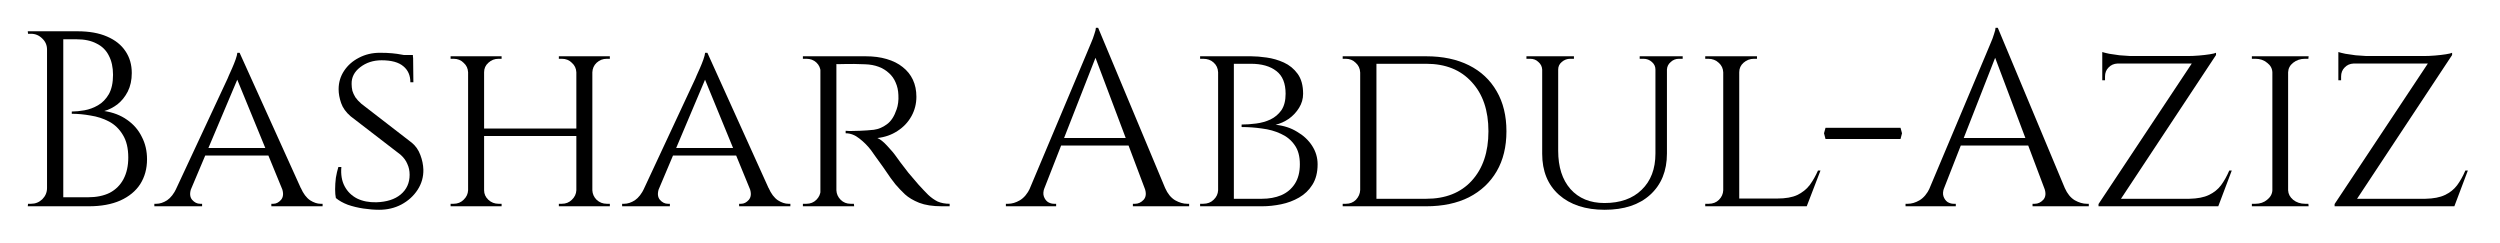
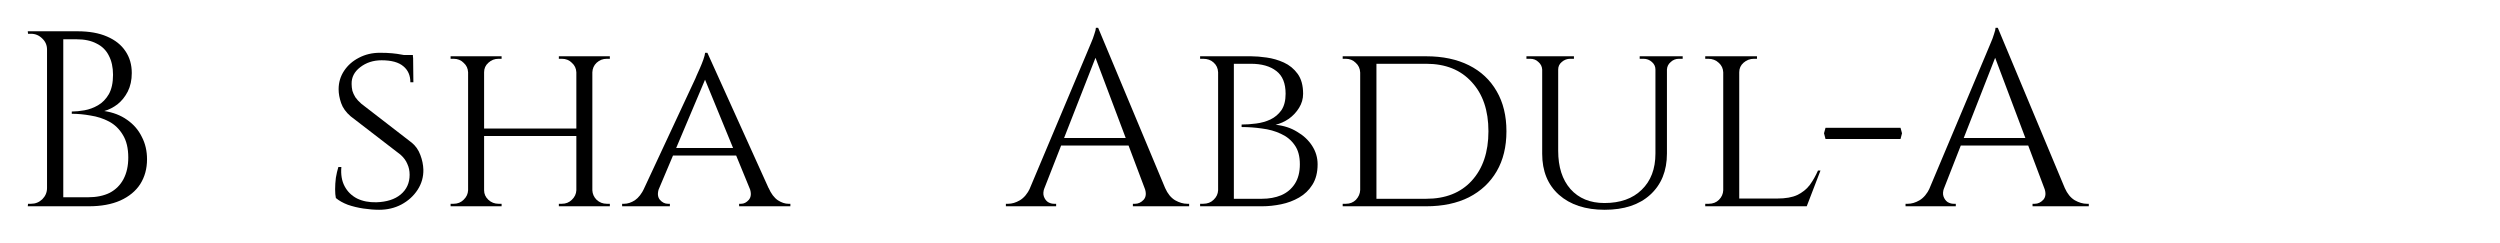
<svg xmlns="http://www.w3.org/2000/svg" width="360" height="35" viewBox="0 0 360 35" fill="none">
  <g filter="url(#filter0_d_1_4)">
-     <path d="M353.103 3.6C353.103 3.6 353.103 3.66 353.103 3.78C353.103 3.876 353.103 3.924 353.103 3.924L338.703 25.704H336.183V25.38L349.611 5.148H336.723V4.068H349.035C349.539 4.068 350.079 4.044 350.655 3.996C351.231 3.948 351.747 3.888 352.203 3.816C352.659 3.744 352.959 3.672 353.103 3.6ZM353.427 24.624L353.175 25.704H338.523V24.624H353.427ZM355.371 20.556L353.427 25.704H348.027L349.251 24.624C350.427 24.6 351.363 24.42 352.059 24.084C352.779 23.748 353.367 23.28 353.823 22.68C354.279 22.056 354.675 21.348 355.011 20.556H355.371ZM336.723 5.076H338.919V5.148C338.391 5.172 337.959 5.364 337.623 5.724C337.287 6.06 337.119 6.492 337.119 7.02V7.56H336.723V5.076ZM336.723 3.492C336.939 3.564 337.275 3.648 337.731 3.744C338.187 3.816 338.679 3.888 339.207 3.96C339.759 4.008 340.275 4.044 340.755 4.068L336.723 4.428V3.492Z" fill="black" />
-   </g>
+     </g>
  <g filter="url(#filter1_d_1_4)">
-     <path d="M329.489 4.104V25.704H327.221V4.104H329.489ZM327.329 23.4V25.704H324.269V25.344C324.269 25.344 324.353 25.344 324.521 25.344C324.689 25.344 324.773 25.344 324.773 25.344C325.445 25.344 326.009 25.152 326.465 24.768C326.945 24.384 327.197 23.928 327.221 23.4H327.329ZM329.381 23.4H329.489C329.513 23.928 329.753 24.384 330.209 24.768C330.689 25.152 331.265 25.344 331.937 25.344C331.937 25.344 332.009 25.344 332.153 25.344C332.321 25.344 332.405 25.344 332.405 25.344L332.441 25.704H329.381V23.4ZM329.381 6.408V4.104H332.441L332.405 4.464C332.405 4.464 332.321 4.464 332.153 4.464C332.009 4.464 331.937 4.464 331.937 4.464C331.265 4.464 330.689 4.656 330.209 5.04C329.753 5.4 329.513 5.856 329.489 6.408H329.381ZM327.329 6.408H327.221C327.197 5.856 326.945 5.4 326.465 5.04C326.009 4.656 325.445 4.464 324.773 4.464C324.749 4.464 324.653 4.464 324.485 4.464C324.341 4.464 324.269 4.464 324.269 4.464V4.104H327.329V6.408Z" fill="black" />
-   </g>
+     </g>
  <g filter="url(#filter2_d_1_4)">
-     <path d="M319.107 3.6C319.107 3.6 319.107 3.66 319.107 3.78C319.107 3.876 319.107 3.924 319.107 3.924L304.707 25.704H302.187V25.38L315.615 5.148H302.727V4.068H315.039C315.543 4.068 316.083 4.044 316.659 3.996C317.235 3.948 317.751 3.888 318.207 3.816C318.663 3.744 318.963 3.672 319.107 3.6ZM319.431 24.624L319.179 25.704H304.527V24.624H319.431ZM321.375 20.556L319.431 25.704H314.031L315.255 24.624C316.431 24.6 317.367 24.42 318.063 24.084C318.783 23.748 319.371 23.28 319.827 22.68C320.283 22.056 320.679 21.348 321.015 20.556H321.375ZM302.727 5.076H304.923V5.148C304.395 5.172 303.963 5.364 303.627 5.724C303.291 6.06 303.123 6.492 303.123 7.02V7.56H302.727V5.076ZM302.727 3.492C302.943 3.564 303.279 3.648 303.735 3.744C304.191 3.816 304.683 3.888 305.211 3.96C305.763 4.008 306.279 4.044 306.759 4.068L302.727 4.428V3.492Z" fill="black" />
-   </g>
+     </g>
  <g filter="url(#filter3_d_1_4)">
    <path d="M287.682 0L298.338 25.488H295.278L286.962 3.42L287.682 0ZM279.942 23.076C279.774 23.556 279.75 23.964 279.87 24.3C279.99 24.636 280.182 24.9 280.446 25.092C280.734 25.26 281.022 25.344 281.31 25.344H281.634V25.704H274.398V25.344C274.398 25.344 274.458 25.344 274.578 25.344C274.674 25.344 274.722 25.344 274.722 25.344C275.274 25.344 275.838 25.176 276.414 24.84C277.014 24.48 277.506 23.892 277.89 23.076H279.942ZM287.682 0L288.006 2.52L278.97 25.596H276.81L286.026 3.708C286.026 3.708 286.086 3.564 286.206 3.276C286.35 2.964 286.506 2.592 286.674 2.16C286.866 1.728 287.022 1.308 287.142 0.9C287.286 0.492 287.358 0.192 287.358 0H287.682ZM292.758 15.876V16.956H281.49V15.876H292.758ZM294.378 23.076H297.33C297.69 23.892 298.17 24.48 298.77 24.84C299.37 25.176 299.946 25.344 300.498 25.344C300.498 25.344 300.546 25.344 300.642 25.344C300.738 25.344 300.786 25.344 300.786 25.344V25.704H292.686V25.344H293.01C293.466 25.344 293.874 25.152 294.234 24.768C294.594 24.36 294.642 23.796 294.378 23.076Z" fill="black" />
  </g>
  <g filter="url(#filter4_d_1_4)">
    <path d="M262.874 14.4H273.674L273.89 15.192L273.674 16.02H262.874L262.658 15.192L262.874 14.4Z" fill="black" />
  </g>
  <g filter="url(#filter5_d_1_4)">
    <path d="M250.45 4.104V25.704H248.146V4.104H250.45ZM260.134 24.588L260.062 25.704H250.378V24.588H260.134ZM262.15 20.556L260.17 25.704H254.698L255.922 24.588C257.122 24.588 258.082 24.42 258.802 24.084C259.546 23.724 260.146 23.244 260.602 22.644C261.058 22.02 261.454 21.324 261.79 20.556H262.15ZM248.218 23.4L248.686 25.704H245.554V25.344C245.554 25.344 245.638 25.344 245.806 25.344C245.974 25.344 246.058 25.344 246.058 25.344C246.658 25.344 247.15 25.152 247.534 24.768C247.918 24.384 248.122 23.928 248.146 23.4H248.218ZM250.342 6.408V4.104H253.006V4.464C253.006 4.464 252.934 4.464 252.79 4.464C252.646 4.464 252.574 4.464 252.574 4.464C251.998 4.464 251.494 4.656 251.062 5.04C250.654 5.4 250.45 5.856 250.45 6.408H250.342ZM248.218 6.408H248.146C248.122 5.856 247.906 5.4 247.498 5.04C247.09 4.656 246.586 4.464 245.986 4.464C245.986 4.464 245.914 4.464 245.77 4.464C245.626 4.464 245.554 4.464 245.554 4.464V4.104H248.218V6.408Z" fill="black" />
  </g>
  <g filter="url(#filter6_d_1_4)">
    <path d="M224.379 4.104V17.712C224.379 20.04 224.967 21.876 226.143 23.22C227.343 24.564 228.975 25.236 231.039 25.236C233.319 25.236 235.107 24.6 236.403 23.328C237.723 22.056 238.383 20.316 238.383 18.108V4.104H240.039V18.108C240.039 20.604 239.235 22.584 237.627 24.048C236.043 25.488 233.859 26.208 231.075 26.208C228.315 26.208 226.119 25.488 224.487 24.048C222.879 22.608 222.075 20.64 222.075 18.144V4.104H224.379ZM222.147 4.104V6.012H222.075C222.051 5.58 221.871 5.22 221.535 4.932C221.223 4.62 220.827 4.464 220.347 4.464C220.347 4.464 220.251 4.464 220.059 4.464C219.891 4.464 219.807 4.464 219.807 4.464V4.104H222.147ZM226.647 4.104V4.464C226.647 4.464 226.551 4.464 226.359 4.464C226.191 4.464 226.107 4.464 226.107 4.464C225.651 4.464 225.243 4.62 224.883 4.932C224.547 5.22 224.379 5.58 224.379 6.012H224.307V4.104H226.647ZM238.455 4.104V6.012H238.383C238.383 5.58 238.215 5.22 237.879 4.932C237.543 4.62 237.135 4.464 236.655 4.464C236.655 4.464 236.559 4.464 236.367 4.464C236.199 4.464 236.115 4.464 236.115 4.464V4.104H238.455ZM242.307 4.104V4.464C242.307 4.464 242.211 4.464 242.019 4.464C241.851 4.464 241.767 4.464 241.767 4.464C241.311 4.464 240.915 4.62 240.579 4.932C240.243 5.22 240.063 5.58 240.039 6.012H239.967V4.104H242.307Z" fill="black" />
  </g>
  <g filter="url(#filter7_d_1_4)">
    <path d="M205.371 4.104C207.747 4.104 209.799 4.536 211.527 5.4C213.255 6.264 214.587 7.512 215.523 9.144C216.459 10.752 216.927 12.672 216.927 14.904C216.927 17.136 216.459 19.056 215.523 20.664C214.587 22.272 213.255 23.52 211.527 24.408C209.799 25.272 207.747 25.704 205.371 25.704H197.703L197.631 24.624C199.311 24.624 200.715 24.624 201.843 24.624C202.995 24.624 203.871 24.624 204.471 24.624C205.071 24.624 205.371 24.624 205.371 24.624C208.155 24.624 210.339 23.76 211.923 22.032C213.531 20.28 214.335 17.904 214.335 14.904C214.335 11.904 213.531 9.54 211.923 7.812C210.339 6.06 208.155 5.184 205.371 5.184C205.371 5.184 205.059 5.184 204.435 5.184C203.811 5.184 202.899 5.184 201.699 5.184C200.499 5.184 199.023 5.184 197.271 5.184V4.104H205.371ZM198.207 4.104V25.704H195.867V4.104H198.207ZM195.939 23.364V25.704H193.347V25.344C193.347 25.344 193.419 25.344 193.563 25.344C193.731 25.344 193.815 25.344 193.815 25.344C194.391 25.344 194.871 25.152 195.255 24.768C195.639 24.36 195.843 23.892 195.867 23.364H195.939ZM195.939 6.444H195.867C195.843 5.868 195.627 5.4 195.219 5.04C194.835 4.656 194.355 4.464 193.779 4.464C193.779 4.464 193.707 4.464 193.563 4.464C193.419 4.464 193.347 4.464 193.347 4.464V4.104H195.939V6.444Z" fill="black" />
  </g>
  <g filter="url(#filter8_d_1_4)">
    <path d="M175.876 4.104H180.16C180.808 4.104 181.552 4.164 182.392 4.284C183.256 4.404 184.084 4.644 184.876 5.004C185.668 5.364 186.328 5.904 186.856 6.624C187.384 7.344 187.648 8.304 187.648 9.504C187.648 10.224 187.456 10.896 187.072 11.52C186.688 12.144 186.196 12.672 185.596 13.104C184.996 13.512 184.36 13.8 183.688 13.968C184.864 14.088 185.896 14.424 186.784 14.976C187.696 15.504 188.416 16.176 188.944 16.992C189.472 17.808 189.736 18.696 189.736 19.656C189.736 20.832 189.484 21.816 188.98 22.608C188.5 23.376 187.864 23.988 187.072 24.444C186.28 24.9 185.416 25.224 184.48 25.416C183.544 25.608 182.632 25.704 181.744 25.704H177.352C177.352 25.704 177.352 25.62 177.352 25.452C177.376 25.26 177.388 25.08 177.388 24.912C177.388 24.72 177.388 24.624 177.388 24.624H181.708C182.74 24.624 183.664 24.456 184.48 24.12C185.32 23.76 185.98 23.208 186.46 22.464C186.94 21.72 187.18 20.784 187.18 19.656C187.18 18.504 186.928 17.58 186.424 16.884C185.92 16.164 185.26 15.624 184.444 15.264C183.628 14.88 182.728 14.628 181.744 14.508C180.76 14.364 179.776 14.292 178.792 14.292V13.932C179.44 13.932 180.136 13.884 180.88 13.788C181.624 13.692 182.308 13.5 182.932 13.212C183.58 12.9 184.108 12.456 184.516 11.88C184.924 11.28 185.128 10.488 185.128 9.504C185.128 7.992 184.684 6.9 183.796 6.228C182.908 5.532 181.684 5.184 180.124 5.184H176.2C176.2 5.16 176.164 5.064 176.092 4.896C176.044 4.704 175.996 4.524 175.948 4.356C175.9 4.188 175.876 4.104 175.876 4.104ZM177.676 4.104V25.704H175.408V4.104H177.676ZM175.516 23.4V25.704H172.816V25.344C172.816 25.344 172.888 25.344 173.032 25.344C173.176 25.344 173.248 25.344 173.248 25.344C173.872 25.344 174.376 25.152 174.76 24.768C175.168 24.384 175.384 23.928 175.408 23.4H175.516ZM175.516 6.408H175.408C175.384 5.832 175.168 5.364 174.76 5.004C174.376 4.644 173.872 4.464 173.248 4.464C173.248 4.464 173.176 4.464 173.032 4.464C172.888 4.464 172.816 4.464 172.816 4.464V4.104H175.516V6.408Z" fill="black" />
  </g>
  <g filter="url(#filter9_d_1_4)">
    <path d="M158.131 0L168.787 25.488H165.727L157.411 3.42L158.131 0ZM150.391 23.076C150.223 23.556 150.199 23.964 150.319 24.3C150.439 24.636 150.631 24.9 150.895 25.092C151.183 25.26 151.471 25.344 151.759 25.344H152.083V25.704H144.847V25.344C144.847 25.344 144.907 25.344 145.027 25.344C145.123 25.344 145.171 25.344 145.171 25.344C145.723 25.344 146.287 25.176 146.863 24.84C147.463 24.48 147.955 23.892 148.339 23.076H150.391ZM158.131 0L158.455 2.52L149.419 25.596H147.259L156.475 3.708C156.475 3.708 156.535 3.564 156.655 3.276C156.799 2.964 156.955 2.592 157.123 2.16C157.315 1.728 157.471 1.308 157.591 0.9C157.735 0.492 157.807 0.192 157.807 0H158.131ZM163.207 15.876V16.956H151.939V15.876H163.207ZM164.827 23.076H167.779C168.139 23.892 168.619 24.48 169.219 24.84C169.819 25.176 170.395 25.344 170.947 25.344C170.947 25.344 170.995 25.344 171.091 25.344C171.187 25.344 171.235 25.344 171.235 25.344V25.704H163.135V25.344H163.459C163.915 25.344 164.323 25.152 164.683 24.768C165.043 24.36 165.091 23.796 164.827 23.076Z" fill="black" />
  </g>
  <g filter="url(#filter10_d_1_4)">
-     <path d="M120.009 4.104H124.653C125.781 4.104 126.789 4.236 127.677 4.5C128.589 4.764 129.357 5.148 129.981 5.652C130.629 6.156 131.121 6.768 131.457 7.488C131.793 8.208 131.961 9.024 131.961 9.936C131.961 10.944 131.721 11.88 131.241 12.744C130.761 13.608 130.089 14.316 129.225 14.868C128.385 15.42 127.425 15.756 126.345 15.876C126.753 16.044 127.221 16.416 127.749 16.992C128.301 17.568 128.769 18.132 129.153 18.684C129.153 18.684 129.309 18.9 129.621 19.332C129.933 19.74 130.329 20.256 130.809 20.88C131.313 21.48 131.805 22.056 132.285 22.608C132.789 23.16 133.245 23.64 133.653 24.048C134.085 24.456 134.541 24.78 135.021 25.02C135.525 25.236 136.101 25.344 136.749 25.344V25.704H135.633C134.313 25.704 133.221 25.536 132.357 25.2C131.517 24.864 130.833 24.456 130.305 23.976C129.777 23.472 129.321 22.992 128.937 22.536C128.841 22.416 128.613 22.116 128.253 21.636C127.917 21.132 127.545 20.592 127.137 20.016C126.729 19.44 126.357 18.924 126.021 18.468C125.685 17.988 125.481 17.7 125.409 17.604C124.929 16.98 124.377 16.428 123.753 15.948C123.129 15.444 122.469 15.192 121.773 15.192V14.832C121.773 14.832 121.965 14.844 122.349 14.868C122.733 14.868 123.225 14.856 123.825 14.832C124.497 14.808 125.169 14.76 125.841 14.688C126.513 14.592 127.137 14.328 127.713 13.896C128.313 13.464 128.781 12.744 129.117 11.736C129.213 11.472 129.285 11.16 129.333 10.8C129.381 10.44 129.393 10.068 129.369 9.684C129.345 9.012 129.213 8.412 128.973 7.884C128.757 7.356 128.433 6.9 128.001 6.516C127.593 6.132 127.101 5.832 126.525 5.616C125.949 5.4 125.301 5.28 124.581 5.256C123.453 5.208 122.469 5.196 121.629 5.22C120.789 5.244 120.369 5.244 120.369 5.22C120.369 5.196 120.333 5.1 120.261 4.932C120.213 4.74 120.153 4.56 120.081 4.392C120.033 4.2 120.009 4.104 120.009 4.104ZM120.441 4.104V25.704H118.137V4.104H120.441ZM118.245 23.4L118.677 25.704H115.617V25.344C115.617 25.344 115.701 25.344 115.869 25.344C116.037 25.344 116.121 25.344 116.121 25.344C116.697 25.344 117.177 25.152 117.561 24.768C117.945 24.384 118.149 23.928 118.173 23.4H118.245ZM118.245 6.372H118.173C118.149 5.82 117.945 5.364 117.561 5.004C117.177 4.644 116.697 4.464 116.121 4.464C116.121 4.464 116.037 4.464 115.869 4.464C115.701 4.464 115.617 4.464 115.617 4.464V4.104H118.677L118.245 6.372ZM120.333 23.4H120.441C120.465 23.928 120.669 24.384 121.053 24.768C121.437 25.152 121.917 25.344 122.493 25.344C122.493 25.344 122.565 25.344 122.709 25.344C122.877 25.344 122.961 25.344 122.961 25.344L122.997 25.704H119.901L120.333 23.4Z" fill="black" />
-   </g>
+     </g>
  <g filter="url(#filter11_d_1_4)">
    <path d="M101.862 3.6L111.762 25.488H108.918L101.25 6.804L101.862 3.6ZM94.914 23.076C94.65 23.796 94.686 24.36 95.022 24.768C95.358 25.152 95.742 25.344 96.174 25.344H96.462V25.704H89.586V25.344C89.586 25.344 89.634 25.344 89.73 25.344C89.826 25.344 89.874 25.344 89.874 25.344C90.378 25.344 90.894 25.176 91.422 24.84C91.95 24.48 92.406 23.892 92.79 23.076H94.914ZM101.862 3.6L102.114 6.084L93.87 25.596H91.602L100.134 7.308C100.134 7.308 100.194 7.164 100.314 6.876C100.458 6.588 100.614 6.24 100.782 5.832C100.974 5.4 101.142 4.98 101.286 4.572C101.43 4.164 101.514 3.84 101.538 3.6H101.862ZM106.11 17.316V18.396H96.57V17.316H106.11ZM107.946 23.076H110.682C111.042 23.892 111.486 24.48 112.014 24.84C112.542 25.176 113.046 25.344 113.526 25.344C113.526 25.344 113.574 25.344 113.67 25.344C113.766 25.344 113.814 25.344 113.814 25.344V25.704H106.434V25.344H106.722C107.13 25.344 107.502 25.152 107.838 24.768C108.174 24.36 108.21 23.796 107.946 23.076Z" fill="black" />
  </g>
  <g filter="url(#filter12_d_1_4)">
    <path d="M85.298 4.104V25.704H82.994V4.104H85.298ZM69.71 4.104V25.704H67.406V4.104H69.71ZM83.354 14.508V15.588H69.314V14.508H83.354ZM67.514 23.4V25.704H64.886V25.344C64.886 25.344 64.958 25.344 65.102 25.344C65.246 25.344 65.318 25.344 65.318 25.344C65.894 25.344 66.374 25.152 66.758 24.768C67.166 24.384 67.382 23.928 67.406 23.4H67.514ZM69.602 23.4H69.71C69.71 23.928 69.914 24.384 70.322 24.768C70.73 25.152 71.222 25.344 71.798 25.344C71.798 25.344 71.87 25.344 72.014 25.344C72.158 25.344 72.23 25.344 72.23 25.344V25.704H69.602V23.4ZM69.602 6.408V4.104H72.23V4.464C72.23 4.464 72.158 4.464 72.014 4.464C71.87 4.464 71.798 4.464 71.798 4.464C71.222 4.464 70.73 4.656 70.322 5.04C69.914 5.4 69.71 5.856 69.71 6.408H69.602ZM67.514 6.408H67.406C67.382 5.856 67.166 5.4 66.758 5.04C66.374 4.656 65.894 4.464 65.318 4.464C65.318 4.464 65.246 4.464 65.102 4.464C64.958 4.464 64.886 4.464 64.886 4.464V4.104H67.514V6.408ZM83.102 23.4V25.704H80.474V25.344C80.474 25.344 80.546 25.344 80.69 25.344C80.834 25.344 80.906 25.344 80.906 25.344C81.482 25.344 81.962 25.152 82.346 24.768C82.754 24.384 82.97 23.928 82.994 23.4H83.102ZM85.19 23.4H85.298C85.322 23.928 85.526 24.384 85.91 24.768C86.318 25.152 86.81 25.344 87.386 25.344C87.386 25.344 87.458 25.344 87.602 25.344C87.746 25.344 87.818 25.344 87.818 25.344V25.704H85.19V23.4ZM85.19 6.408V4.104H87.818V4.464C87.818 4.464 87.746 4.464 87.602 4.464C87.458 4.464 87.386 4.464 87.386 4.464C86.81 4.464 86.318 4.656 85.91 5.04C85.526 5.4 85.322 5.856 85.298 6.408H85.19ZM83.102 6.408H82.994C82.97 5.856 82.754 5.4 82.346 5.04C81.962 4.656 81.482 4.464 80.906 4.464C80.906 4.464 80.834 4.464 80.69 4.464C80.546 4.464 80.474 4.464 80.474 4.464V4.104H83.102V6.408Z" fill="black" />
  </g>
  <g filter="url(#filter13_d_1_4)">
    <path d="M54.702 3.6C55.373 3.6 55.962 3.624 56.465 3.672C56.969 3.72 57.401 3.78 57.761 3.852C58.145 3.9 58.469 3.972 58.733 4.068C59.022 4.14 59.273 4.212 59.489 4.284L59.526 7.848H59.093C59.093 6.864 58.758 6.096 58.086 5.544C57.413 4.968 56.37 4.68 54.953 4.68C53.754 4.68 52.721 5.016 51.858 5.688C51.017 6.336 50.609 7.14 50.633 8.1C50.633 8.412 50.669 8.736 50.742 9.072C50.837 9.384 50.981 9.696 51.173 10.008C51.389 10.32 51.678 10.632 52.038 10.944L59.309 16.56C59.861 17.016 60.27 17.604 60.533 18.324C60.797 19.02 60.941 19.716 60.965 20.412C60.989 21.468 60.714 22.44 60.138 23.328C59.562 24.216 58.782 24.924 57.797 25.452C56.837 25.956 55.77 26.208 54.593 26.208C53.898 26.208 53.142 26.148 52.325 26.028C51.533 25.908 50.789 25.728 50.093 25.488C49.398 25.224 48.822 24.9 48.365 24.516C48.294 24.18 48.258 23.76 48.258 23.256C48.258 22.728 48.294 22.176 48.365 21.6C48.462 21.024 48.581 20.508 48.725 20.052H49.157C49.062 21.132 49.218 22.056 49.626 22.824C50.033 23.592 50.633 24.18 51.425 24.588C52.218 24.972 53.142 25.152 54.197 25.128C55.685 25.08 56.849 24.708 57.69 24.012C58.553 23.292 58.986 22.344 58.986 21.168C58.986 20.592 58.877 20.076 58.661 19.62C58.469 19.14 58.145 18.696 57.69 18.288L50.489 12.744C49.818 12.168 49.361 11.532 49.121 10.836C48.882 10.14 48.761 9.48 48.761 8.856C48.761 7.872 49.026 6.984 49.553 6.192C50.081 5.4 50.789 4.776 51.678 4.32C52.59 3.84 53.597 3.6 54.702 3.6ZM59.453 3.924L59.489 4.572H56.934V3.924H59.453Z" fill="black" />
  </g>
  <g filter="url(#filter14_d_1_4)">
-     <path d="M34.502 3.6L44.402 25.488H41.558L33.89 6.804L34.502 3.6ZM27.554 23.076C27.29 23.796 27.326 24.36 27.662 24.768C27.998 25.152 28.382 25.344 28.814 25.344H29.102V25.704H22.226V25.344C22.226 25.344 22.274 25.344 22.37 25.344C22.466 25.344 22.514 25.344 22.514 25.344C23.018 25.344 23.534 25.176 24.062 24.84C24.59 24.48 25.046 23.892 25.43 23.076H27.554ZM34.502 3.6L34.754 6.084L26.51 25.596H24.242L32.774 7.308C32.774 7.308 32.834 7.164 32.954 6.876C33.098 6.588 33.254 6.24 33.422 5.832C33.614 5.4 33.782 4.98 33.926 4.572C34.07 4.164 34.154 3.84 34.178 3.6H34.502ZM38.75 17.316V18.396H29.21V17.316H38.75ZM40.586 23.076H43.322C43.682 23.892 44.126 24.48 44.654 24.84C45.182 25.176 45.686 25.344 46.166 25.344C46.166 25.344 46.214 25.344 46.31 25.344C46.406 25.344 46.454 25.344 46.454 25.344V25.704H39.074V25.344H39.362C39.77 25.344 40.142 25.152 40.478 24.768C40.814 24.36 40.85 23.796 40.586 23.076Z" fill="black" />
-   </g>
+     </g>
  <g filter="url(#filter15_d_1_4)">
    <path d="M7.348 0.504H11.164C12.844 0.504 14.26 0.756 15.412 1.26C16.588 1.764 17.476 2.472 18.076 3.384C18.676 4.272 18.976 5.316 18.976 6.516C18.976 7.524 18.784 8.412 18.4 9.18C18.016 9.924 17.524 10.536 16.924 11.016C16.324 11.472 15.688 11.796 15.016 11.988C16.288 12.18 17.38 12.6 18.292 13.248C19.228 13.896 19.936 14.712 20.416 15.696C20.92 16.656 21.172 17.736 21.172 18.936C21.172 20.28 20.848 21.468 20.2 22.5C19.552 23.508 18.592 24.3 17.32 24.876C16.072 25.428 14.56 25.704 12.784 25.704H8.788C8.788 25.704 8.788 25.596 8.788 25.38C8.812 25.164 8.824 24.948 8.824 24.732C8.824 24.516 8.824 24.408 8.824 24.408H12.64C13.888 24.408 14.944 24.192 15.808 23.76C16.672 23.304 17.332 22.644 17.788 21.78C18.244 20.916 18.472 19.884 18.472 18.684C18.472 17.34 18.208 16.248 17.68 15.408C17.176 14.568 16.516 13.932 15.7 13.5C14.884 13.068 13.996 12.78 13.036 12.636C12.1 12.468 11.2 12.384 10.336 12.384V12.06C10.888 12.06 11.5 12 12.172 11.88C12.844 11.76 13.492 11.52 14.116 11.16C14.74 10.8 15.256 10.272 15.664 9.576C16.072 8.856 16.276 7.92 16.276 6.768C16.276 5.688 16.072 4.764 15.664 3.996C15.28 3.228 14.692 2.652 13.9 2.268C13.132 1.86 12.172 1.656 11.02 1.656H7.708C7.708 1.632 7.672 1.536 7.6 1.368C7.552 1.176 7.492 0.984 7.42 0.792C7.372 0.6 7.348 0.504 7.348 0.504ZM9.112 0.504V25.704H6.772V0.504H9.112ZM6.88 23.076V25.704H4L4.036 25.344C4.084 25.344 4.156 25.344 4.252 25.344C4.372 25.344 4.444 25.344 4.468 25.344C5.092 25.344 5.632 25.128 6.088 24.696C6.544 24.24 6.772 23.7 6.772 23.076H6.88ZM6.88 3.132H6.772C6.772 2.508 6.544 1.98 6.088 1.548C5.632 1.092 5.092 0.864 4.468 0.864C4.444 0.864 4.372 0.864 4.252 0.864C4.156 0.864 4.084 0.864 4.036 0.864L4 0.504H6.88V3.132Z" fill="black" />
  </g>
  <defs>
    <filter id="filter0_d_1_4" x="332.183" y="3.492" width="27.188" height="30.212" filterUnits="userSpaceOnUse" color-interpolation-filters="sRGB">
      <feFlood flood-opacity="0" result="BackgroundImageFix" />
      <feColorMatrix in="SourceAlpha" type="matrix" values="0 0 0 0 0 0 0 0 0 0 0 0 0 0 0 0 0 0 127 0" result="hardAlpha" />
      <feOffset dy="4" />
      <feGaussianBlur stdDeviation="2" />
      <feComposite in2="hardAlpha" operator="out" />
      <feColorMatrix type="matrix" values="0 0 0 0 0 0 0 0 0 0 0 0 0 0 0 0 0 0 0.25 0" />
      <feBlend mode="normal" in2="BackgroundImageFix" result="effect1_dropShadow_1_4" />
      <feBlend mode="normal" in="SourceGraphic" in2="effect1_dropShadow_1_4" result="shape" />
    </filter>
    <filter id="filter1_d_1_4" x="320.269" y="4.104" width="16.172" height="29.6" filterUnits="userSpaceOnUse" color-interpolation-filters="sRGB">
      <feFlood flood-opacity="0" result="BackgroundImageFix" />
      <feColorMatrix in="SourceAlpha" type="matrix" values="0 0 0 0 0 0 0 0 0 0 0 0 0 0 0 0 0 0 127 0" result="hardAlpha" />
      <feOffset dy="4" />
      <feGaussianBlur stdDeviation="2" />
      <feComposite in2="hardAlpha" operator="out" />
      <feColorMatrix type="matrix" values="0 0 0 0 0 0 0 0 0 0 0 0 0 0 0 0 0 0 0.25 0" />
      <feBlend mode="normal" in2="BackgroundImageFix" result="effect1_dropShadow_1_4" />
      <feBlend mode="normal" in="SourceGraphic" in2="effect1_dropShadow_1_4" result="shape" />
    </filter>
    <filter id="filter2_d_1_4" x="298.187" y="3.492" width="27.188" height="30.212" filterUnits="userSpaceOnUse" color-interpolation-filters="sRGB">
      <feFlood flood-opacity="0" result="BackgroundImageFix" />
      <feColorMatrix in="SourceAlpha" type="matrix" values="0 0 0 0 0 0 0 0 0 0 0 0 0 0 0 0 0 0 127 0" result="hardAlpha" />
      <feOffset dy="4" />
      <feGaussianBlur stdDeviation="2" />
      <feComposite in2="hardAlpha" operator="out" />
      <feColorMatrix type="matrix" values="0 0 0 0 0 0 0 0 0 0 0 0 0 0 0 0 0 0 0.25 0" />
      <feBlend mode="normal" in2="BackgroundImageFix" result="effect1_dropShadow_1_4" />
      <feBlend mode="normal" in="SourceGraphic" in2="effect1_dropShadow_1_4" result="shape" />
    </filter>
    <filter id="filter3_d_1_4" x="270.398" y="0" width="34.388" height="33.704" filterUnits="userSpaceOnUse" color-interpolation-filters="sRGB">
      <feFlood flood-opacity="0" result="BackgroundImageFix" />
      <feColorMatrix in="SourceAlpha" type="matrix" values="0 0 0 0 0 0 0 0 0 0 0 0 0 0 0 0 0 0 127 0" result="hardAlpha" />
      <feOffset dy="4" />
      <feGaussianBlur stdDeviation="2" />
      <feComposite in2="hardAlpha" operator="out" />
      <feColorMatrix type="matrix" values="0 0 0 0 0 0 0 0 0 0 0 0 0 0 0 0 0 0 0.25 0" />
      <feBlend mode="normal" in2="BackgroundImageFix" result="effect1_dropShadow_1_4" />
      <feBlend mode="normal" in="SourceGraphic" in2="effect1_dropShadow_1_4" result="shape" />
    </filter>
    <filter id="filter4_d_1_4" x="258.658" y="14.4" width="19.232" height="9.62" filterUnits="userSpaceOnUse" color-interpolation-filters="sRGB">
      <feFlood flood-opacity="0" result="BackgroundImageFix" />
      <feColorMatrix in="SourceAlpha" type="matrix" values="0 0 0 0 0 0 0 0 0 0 0 0 0 0 0 0 0 0 127 0" result="hardAlpha" />
      <feOffset dy="4" />
      <feGaussianBlur stdDeviation="2" />
      <feComposite in2="hardAlpha" operator="out" />
      <feColorMatrix type="matrix" values="0 0 0 0 0 0 0 0 0 0 0 0 0 0 0 0 0 0 0.25 0" />
      <feBlend mode="normal" in2="BackgroundImageFix" result="effect1_dropShadow_1_4" />
      <feBlend mode="normal" in="SourceGraphic" in2="effect1_dropShadow_1_4" result="shape" />
    </filter>
    <filter id="filter5_d_1_4" x="241.554" y="4.104" width="24.596" height="29.6" filterUnits="userSpaceOnUse" color-interpolation-filters="sRGB">
      <feFlood flood-opacity="0" result="BackgroundImageFix" />
      <feColorMatrix in="SourceAlpha" type="matrix" values="0 0 0 0 0 0 0 0 0 0 0 0 0 0 0 0 0 0 127 0" result="hardAlpha" />
      <feOffset dy="4" />
      <feGaussianBlur stdDeviation="2" />
      <feComposite in2="hardAlpha" operator="out" />
      <feColorMatrix type="matrix" values="0 0 0 0 0 0 0 0 0 0 0 0 0 0 0 0 0 0 0.25 0" />
      <feBlend mode="normal" in2="BackgroundImageFix" result="effect1_dropShadow_1_4" />
      <feBlend mode="normal" in="SourceGraphic" in2="effect1_dropShadow_1_4" result="shape" />
    </filter>
    <filter id="filter6_d_1_4" x="215.807" y="4.104" width="30.5" height="30.104" filterUnits="userSpaceOnUse" color-interpolation-filters="sRGB">
      <feFlood flood-opacity="0" result="BackgroundImageFix" />
      <feColorMatrix in="SourceAlpha" type="matrix" values="0 0 0 0 0 0 0 0 0 0 0 0 0 0 0 0 0 0 127 0" result="hardAlpha" />
      <feOffset dy="4" />
      <feGaussianBlur stdDeviation="2" />
      <feComposite in2="hardAlpha" operator="out" />
      <feColorMatrix type="matrix" values="0 0 0 0 0 0 0 0 0 0 0 0 0 0 0 0 0 0 0.25 0" />
      <feBlend mode="normal" in2="BackgroundImageFix" result="effect1_dropShadow_1_4" />
      <feBlend mode="normal" in="SourceGraphic" in2="effect1_dropShadow_1_4" result="shape" />
    </filter>
    <filter id="filter7_d_1_4" x="189.347" y="4.104" width="31.58" height="29.6" filterUnits="userSpaceOnUse" color-interpolation-filters="sRGB">
      <feFlood flood-opacity="0" result="BackgroundImageFix" />
      <feColorMatrix in="SourceAlpha" type="matrix" values="0 0 0 0 0 0 0 0 0 0 0 0 0 0 0 0 0 0 127 0" result="hardAlpha" />
      <feOffset dy="4" />
      <feGaussianBlur stdDeviation="2" />
      <feComposite in2="hardAlpha" operator="out" />
      <feColorMatrix type="matrix" values="0 0 0 0 0 0 0 0 0 0 0 0 0 0 0 0 0 0 0.25 0" />
      <feBlend mode="normal" in2="BackgroundImageFix" result="effect1_dropShadow_1_4" />
      <feBlend mode="normal" in="SourceGraphic" in2="effect1_dropShadow_1_4" result="shape" />
    </filter>
    <filter id="filter8_d_1_4" x="168.816" y="4.104" width="24.92" height="29.6" filterUnits="userSpaceOnUse" color-interpolation-filters="sRGB">
      <feFlood flood-opacity="0" result="BackgroundImageFix" />
      <feColorMatrix in="SourceAlpha" type="matrix" values="0 0 0 0 0 0 0 0 0 0 0 0 0 0 0 0 0 0 127 0" result="hardAlpha" />
      <feOffset dy="4" />
      <feGaussianBlur stdDeviation="2" />
      <feComposite in2="hardAlpha" operator="out" />
      <feColorMatrix type="matrix" values="0 0 0 0 0 0 0 0 0 0 0 0 0 0 0 0 0 0 0.25 0" />
      <feBlend mode="normal" in2="BackgroundImageFix" result="effect1_dropShadow_1_4" />
      <feBlend mode="normal" in="SourceGraphic" in2="effect1_dropShadow_1_4" result="shape" />
    </filter>
    <filter id="filter9_d_1_4" x="140.847" y="0" width="34.388" height="33.704" filterUnits="userSpaceOnUse" color-interpolation-filters="sRGB">
      <feFlood flood-opacity="0" result="BackgroundImageFix" />
      <feColorMatrix in="SourceAlpha" type="matrix" values="0 0 0 0 0 0 0 0 0 0 0 0 0 0 0 0 0 0 127 0" result="hardAlpha" />
      <feOffset dy="4" />
      <feGaussianBlur stdDeviation="2" />
      <feComposite in2="hardAlpha" operator="out" />
      <feColorMatrix type="matrix" values="0 0 0 0 0 0 0 0 0 0 0 0 0 0 0 0 0 0 0.25 0" />
      <feBlend mode="normal" in2="BackgroundImageFix" result="effect1_dropShadow_1_4" />
      <feBlend mode="normal" in="SourceGraphic" in2="effect1_dropShadow_1_4" result="shape" />
    </filter>
    <filter id="filter10_d_1_4" x="111.617" y="4.104" width="29.132" height="29.6" filterUnits="userSpaceOnUse" color-interpolation-filters="sRGB">
      <feFlood flood-opacity="0" result="BackgroundImageFix" />
      <feColorMatrix in="SourceAlpha" type="matrix" values="0 0 0 0 0 0 0 0 0 0 0 0 0 0 0 0 0 0 127 0" result="hardAlpha" />
      <feOffset dy="4" />
      <feGaussianBlur stdDeviation="2" />
      <feComposite in2="hardAlpha" operator="out" />
      <feColorMatrix type="matrix" values="0 0 0 0 0 0 0 0 0 0 0 0 0 0 0 0 0 0 0.25 0" />
      <feBlend mode="normal" in2="BackgroundImageFix" result="effect1_dropShadow_1_4" />
      <feBlend mode="normal" in="SourceGraphic" in2="effect1_dropShadow_1_4" result="shape" />
    </filter>
    <filter id="filter11_d_1_4" x="85.586" y="3.6" width="32.228" height="30.104" filterUnits="userSpaceOnUse" color-interpolation-filters="sRGB">
      <feFlood flood-opacity="0" result="BackgroundImageFix" />
      <feColorMatrix in="SourceAlpha" type="matrix" values="0 0 0 0 0 0 0 0 0 0 0 0 0 0 0 0 0 0 127 0" result="hardAlpha" />
      <feOffset dy="4" />
      <feGaussianBlur stdDeviation="2" />
      <feComposite in2="hardAlpha" operator="out" />
      <feColorMatrix type="matrix" values="0 0 0 0 0 0 0 0 0 0 0 0 0 0 0 0 0 0 0.25 0" />
      <feBlend mode="normal" in2="BackgroundImageFix" result="effect1_dropShadow_1_4" />
      <feBlend mode="normal" in="SourceGraphic" in2="effect1_dropShadow_1_4" result="shape" />
    </filter>
    <filter id="filter12_d_1_4" x="60.886" y="4.104" width="30.932" height="29.6" filterUnits="userSpaceOnUse" color-interpolation-filters="sRGB">
      <feFlood flood-opacity="0" result="BackgroundImageFix" />
      <feColorMatrix in="SourceAlpha" type="matrix" values="0 0 0 0 0 0 0 0 0 0 0 0 0 0 0 0 0 0 127 0" result="hardAlpha" />
      <feOffset dy="4" />
      <feGaussianBlur stdDeviation="2" />
      <feComposite in2="hardAlpha" operator="out" />
      <feColorMatrix type="matrix" values="0 0 0 0 0 0 0 0 0 0 0 0 0 0 0 0 0 0 0.25 0" />
      <feBlend mode="normal" in2="BackgroundImageFix" result="effect1_dropShadow_1_4" />
      <feBlend mode="normal" in="SourceGraphic" in2="effect1_dropShadow_1_4" result="shape" />
    </filter>
    <filter id="filter13_d_1_4" x="44.258" y="3.6" width="20.709" height="30.608" filterUnits="userSpaceOnUse" color-interpolation-filters="sRGB">
      <feFlood flood-opacity="0" result="BackgroundImageFix" />
      <feColorMatrix in="SourceAlpha" type="matrix" values="0 0 0 0 0 0 0 0 0 0 0 0 0 0 0 0 0 0 127 0" result="hardAlpha" />
      <feOffset dy="4" />
      <feGaussianBlur stdDeviation="2" />
      <feComposite in2="hardAlpha" operator="out" />
      <feColorMatrix type="matrix" values="0 0 0 0 0 0 0 0 0 0 0 0 0 0 0 0 0 0 0.25 0" />
      <feBlend mode="normal" in2="BackgroundImageFix" result="effect1_dropShadow_1_4" />
      <feBlend mode="normal" in="SourceGraphic" in2="effect1_dropShadow_1_4" result="shape" />
    </filter>
    <filter id="filter14_d_1_4" x="18.226" y="3.6" width="32.228" height="30.104" filterUnits="userSpaceOnUse" color-interpolation-filters="sRGB">
      <feFlood flood-opacity="0" result="BackgroundImageFix" />
      <feColorMatrix in="SourceAlpha" type="matrix" values="0 0 0 0 0 0 0 0 0 0 0 0 0 0 0 0 0 0 127 0" result="hardAlpha" />
      <feOffset dy="4" />
      <feGaussianBlur stdDeviation="2" />
      <feComposite in2="hardAlpha" operator="out" />
      <feColorMatrix type="matrix" values="0 0 0 0 0 0 0 0 0 0 0 0 0 0 0 0 0 0 0.25 0" />
      <feBlend mode="normal" in2="BackgroundImageFix" result="effect1_dropShadow_1_4" />
      <feBlend mode="normal" in="SourceGraphic" in2="effect1_dropShadow_1_4" result="shape" />
    </filter>
    <filter id="filter15_d_1_4" x="0" y="0.504" width="25.172" height="33.2" filterUnits="userSpaceOnUse" color-interpolation-filters="sRGB">
      <feFlood flood-opacity="0" result="BackgroundImageFix" />
      <feColorMatrix in="SourceAlpha" type="matrix" values="0 0 0 0 0 0 0 0 0 0 0 0 0 0 0 0 0 0 127 0" result="hardAlpha" />
      <feOffset dy="4" />
      <feGaussianBlur stdDeviation="2" />
      <feComposite in2="hardAlpha" operator="out" />
      <feColorMatrix type="matrix" values="0 0 0 0 0 0 0 0 0 0 0 0 0 0 0 0 0 0 0.25 0" />
      <feBlend mode="normal" in2="BackgroundImageFix" result="effect1_dropShadow_1_4" />
      <feBlend mode="normal" in="SourceGraphic" in2="effect1_dropShadow_1_4" result="shape" />
    </filter>
  </defs>
</svg>